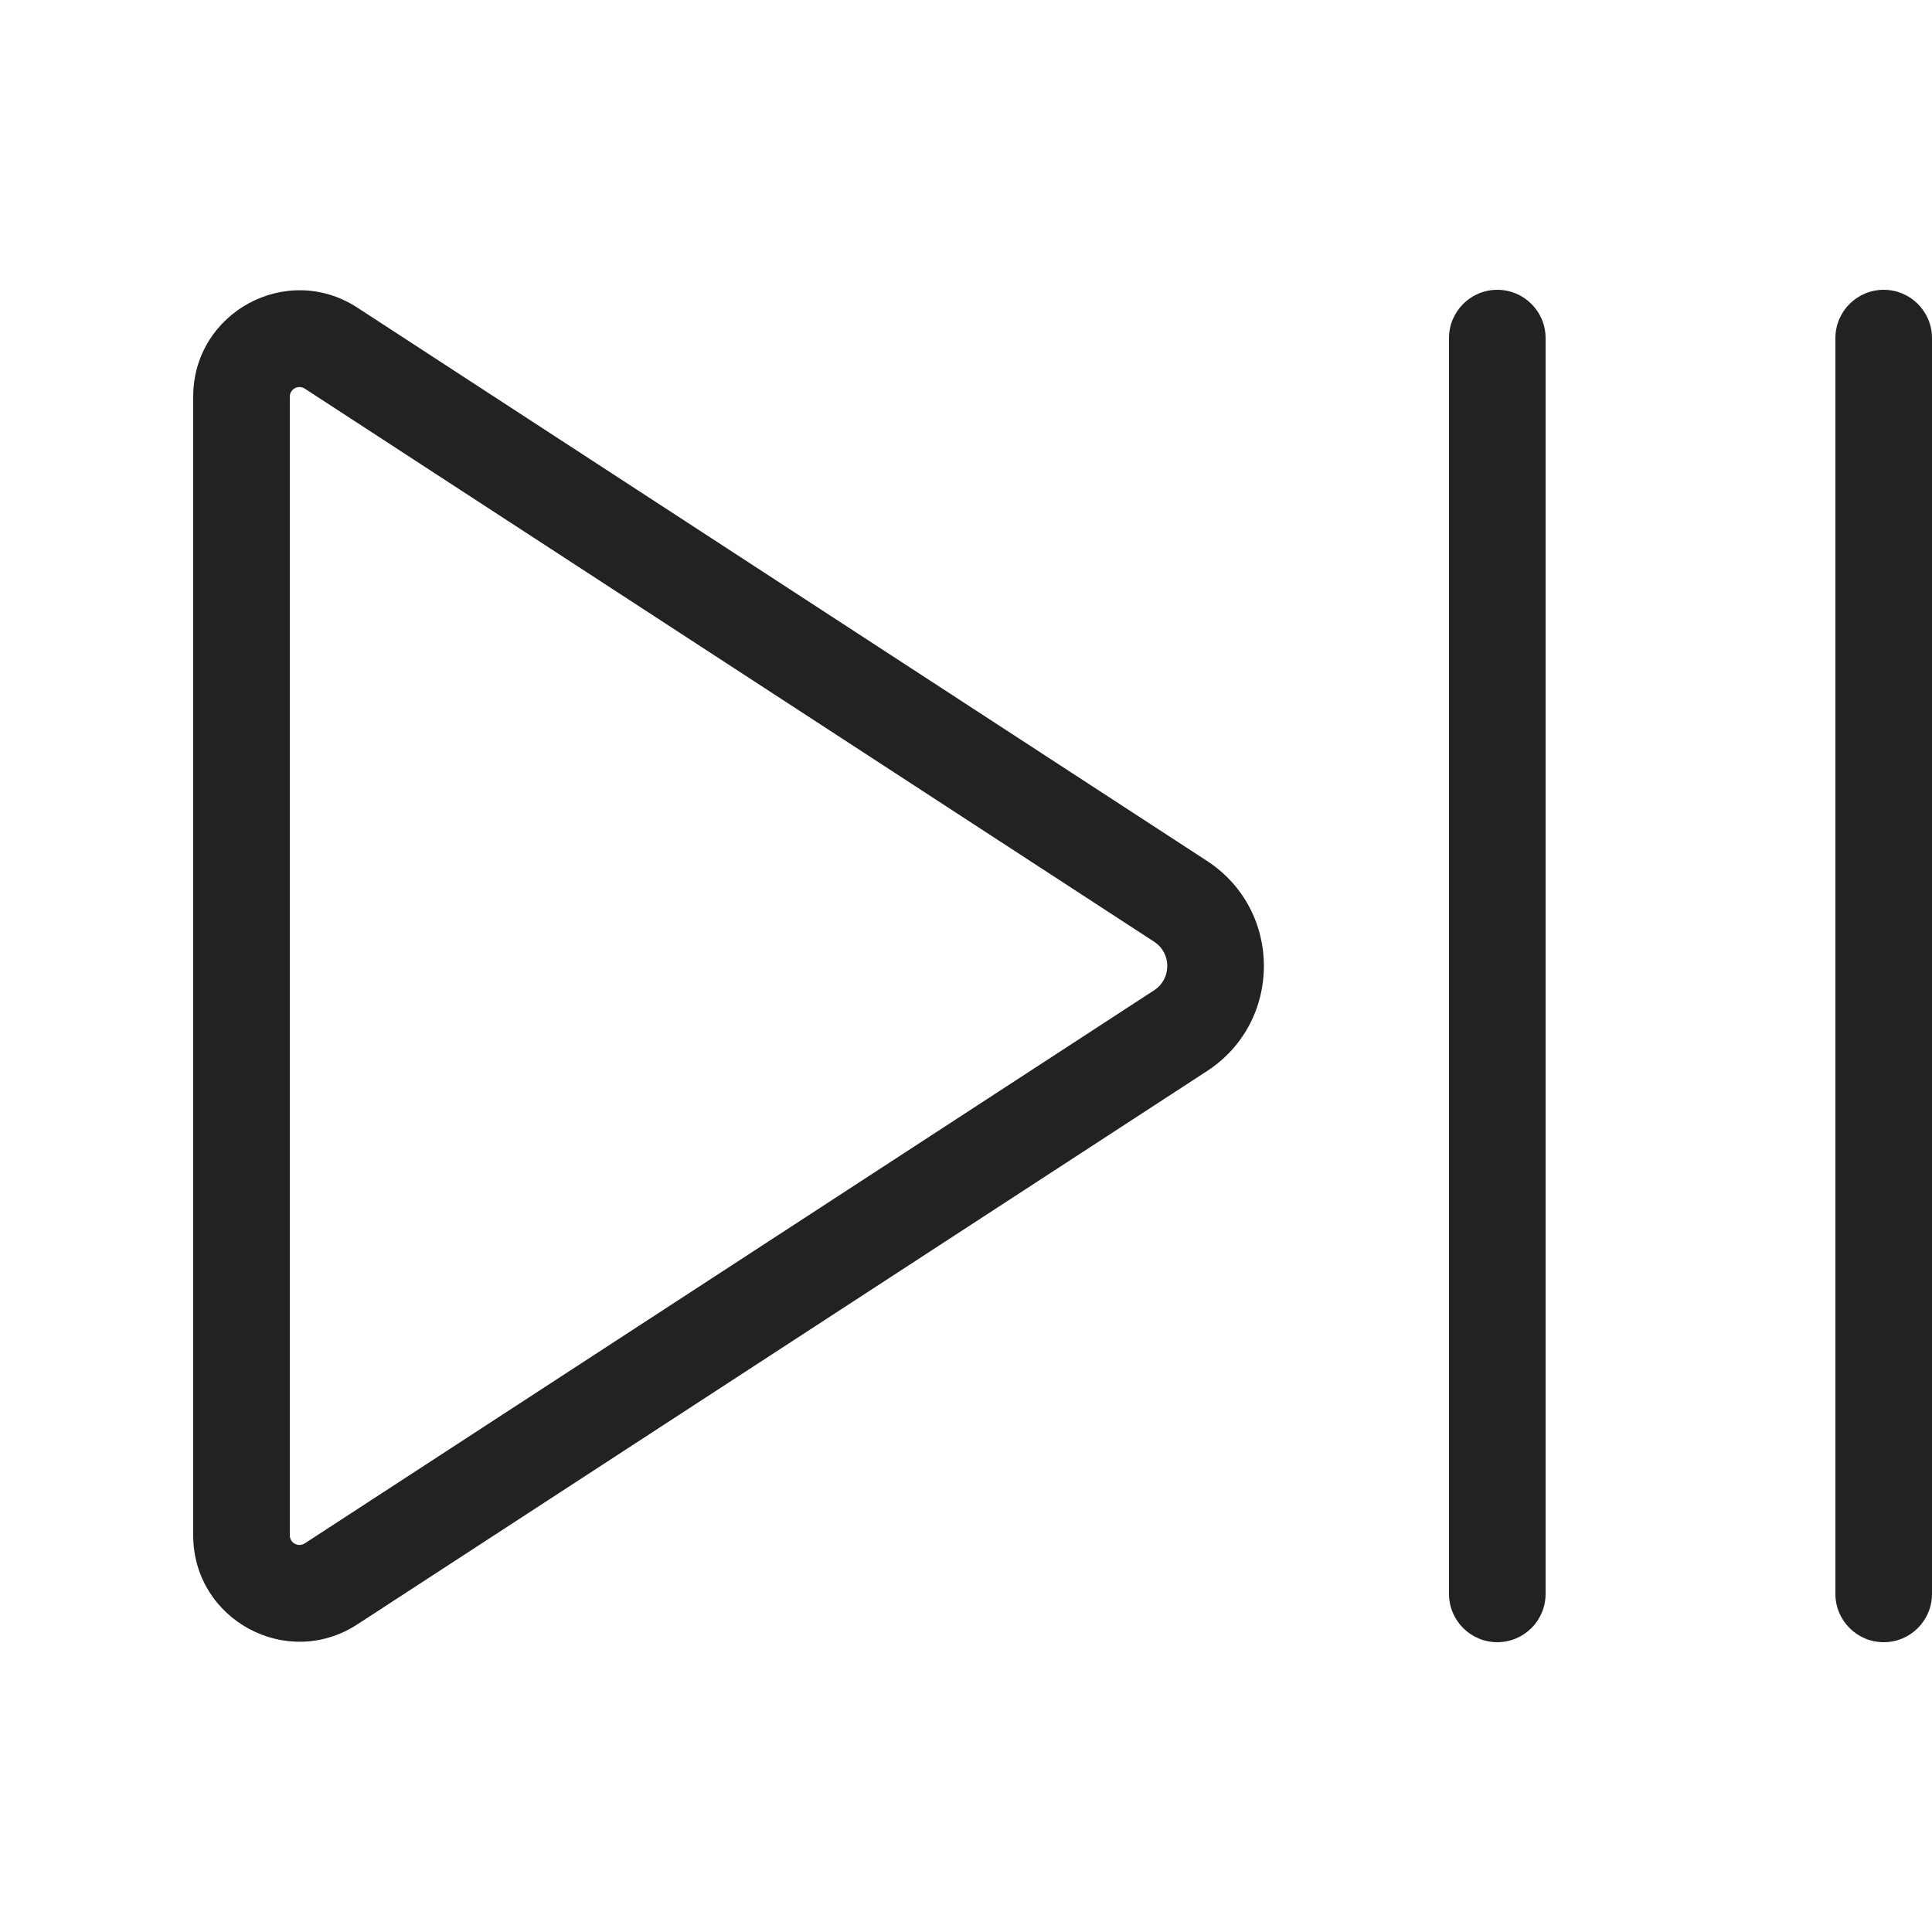
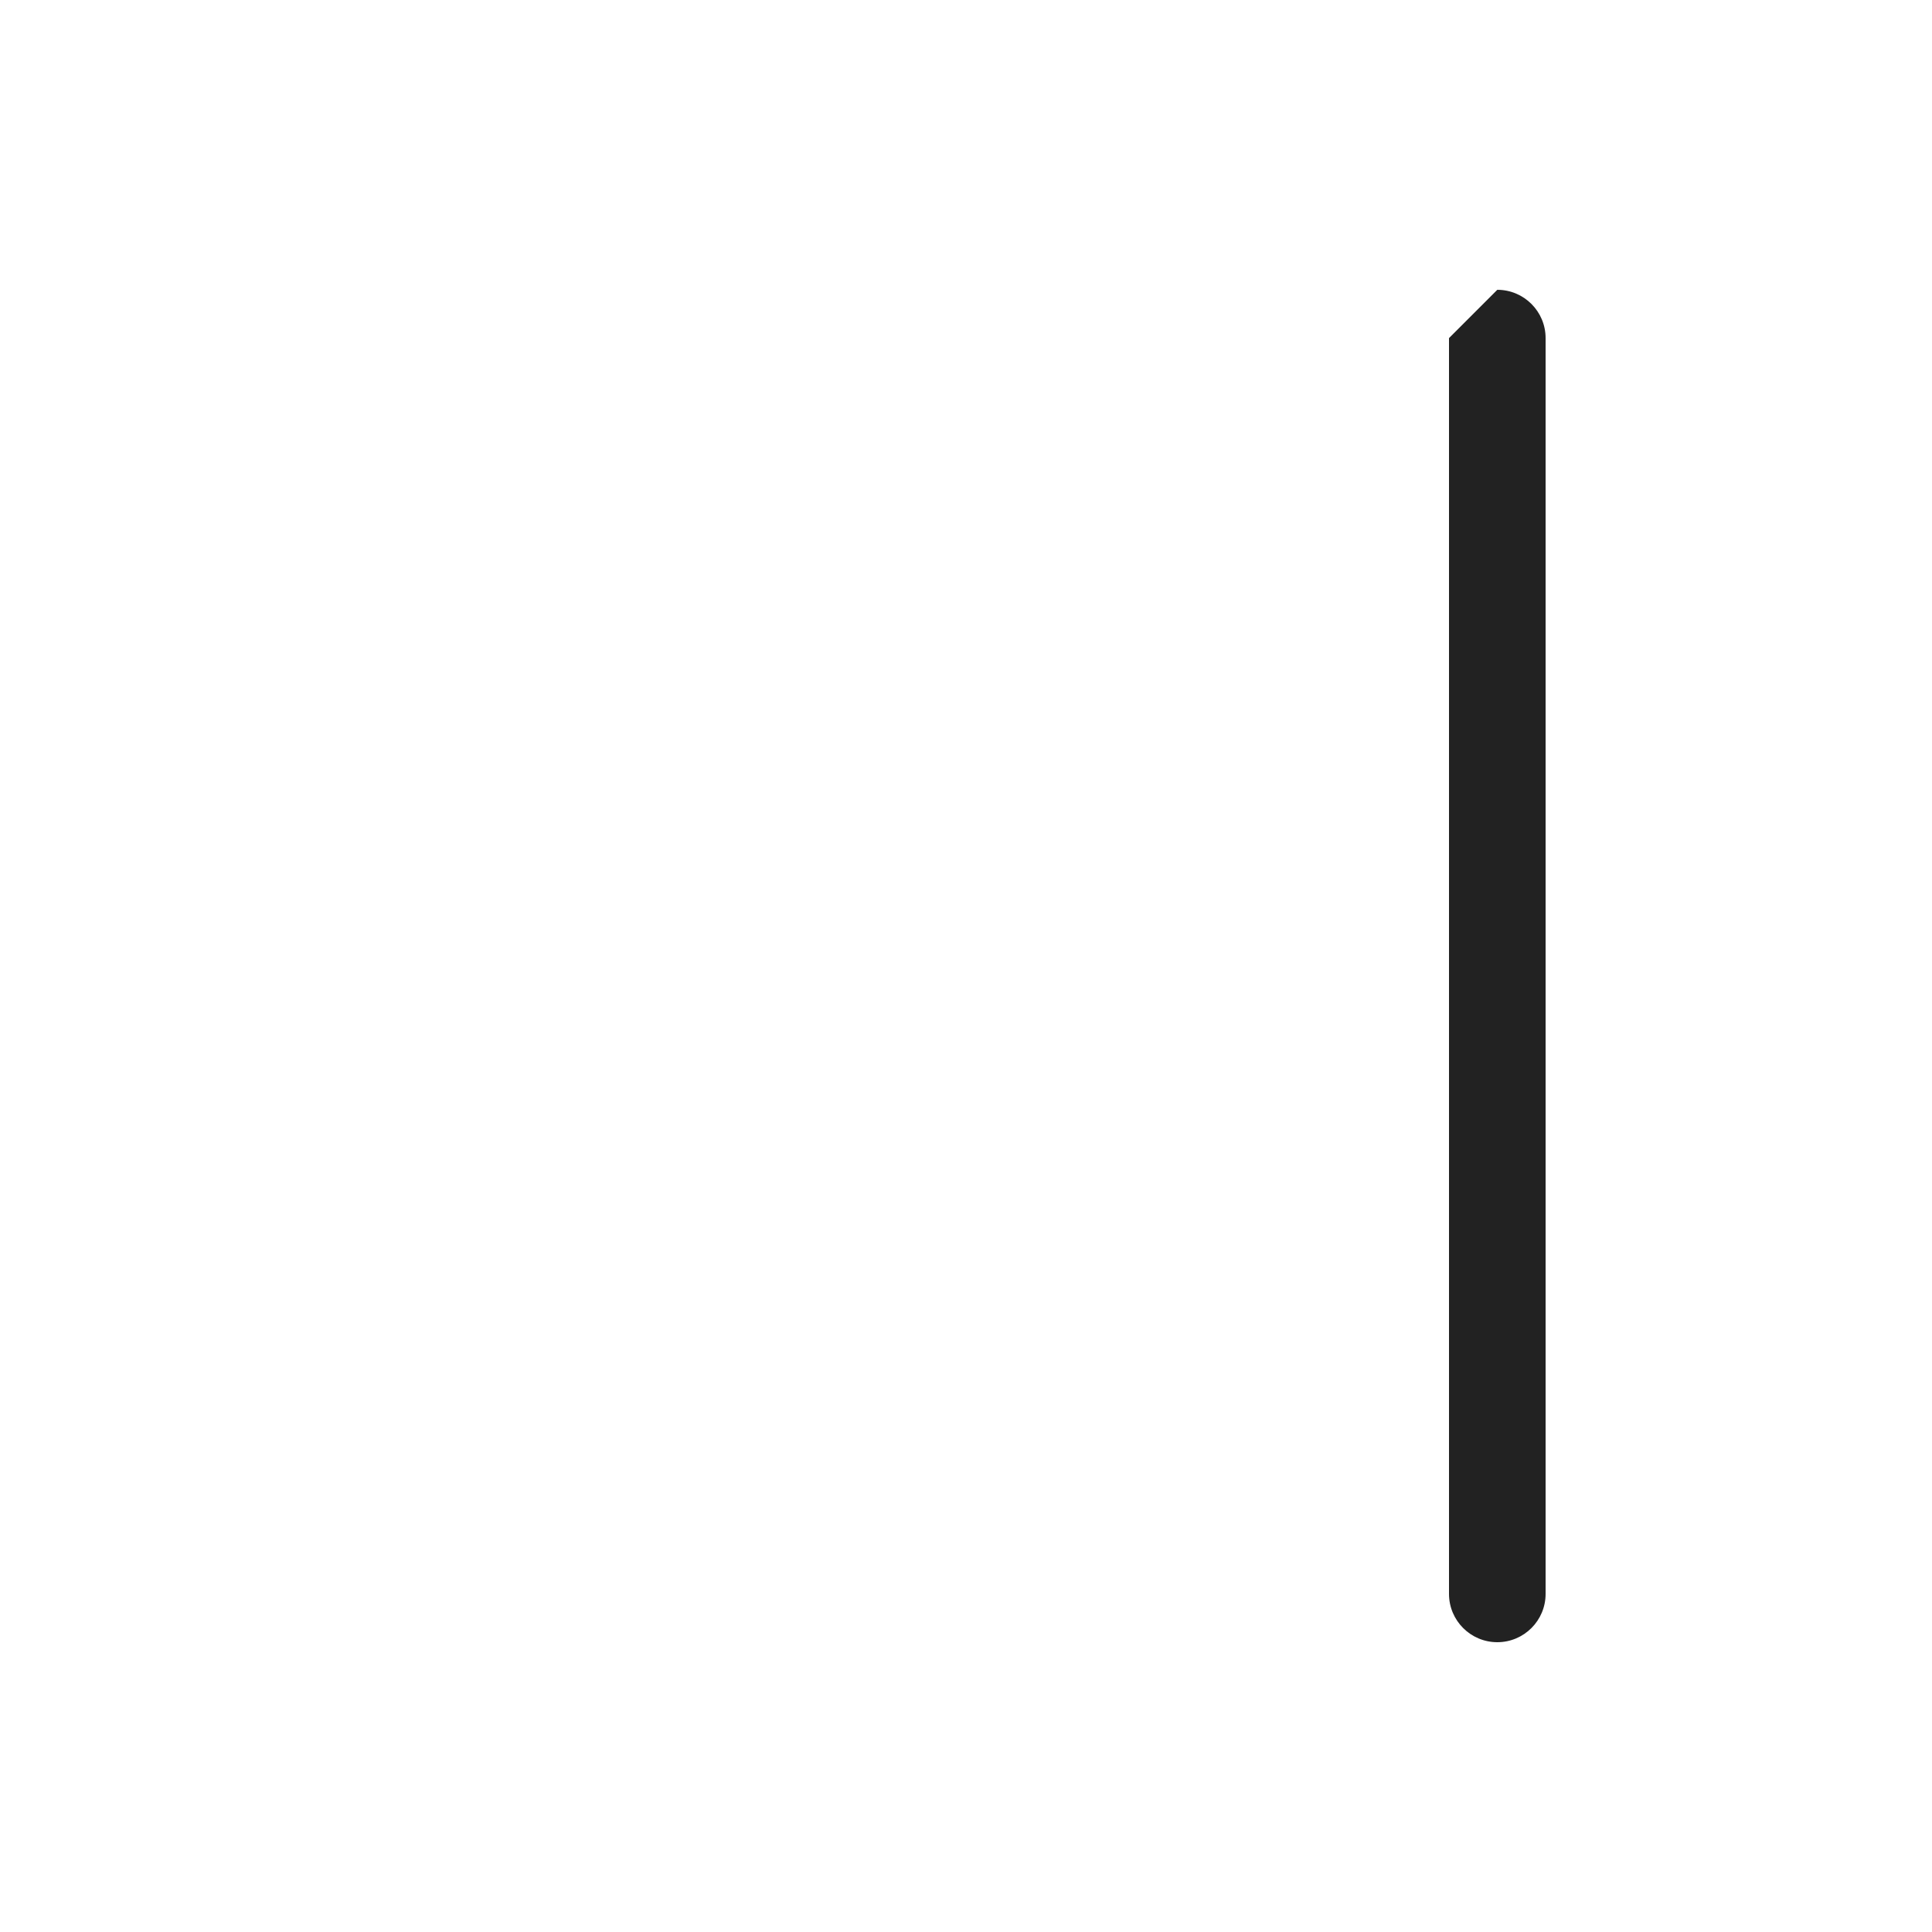
<svg xmlns="http://www.w3.org/2000/svg" width="20" height="20" viewBox="0 0 20 20" fill="none">
-   <path d="M15.5 3C15.776 3 16 3.224 16 3.5V16.5C16 16.776 15.776 17 15.5 17C15.224 17 15 16.776 15 16.5V3.5C15 3.224 15.224 3 15.5 3Z" fill="#222222" />
-   <path d="M19.5 3C19.776 3 20 3.224 20 3.5V16.5C20 16.776 19.776 17 19.5 17C19.224 17 19 16.776 19 16.5V3.5C19 3.224 19.224 3 19.5 3Z" fill="#222222" />
-   <path fill-rule="evenodd" clip-rule="evenodd" d="M3.7 3.185C2.969 2.708 2 3.233 2 4.107V15.893C2 16.767 2.969 17.292 3.7 16.815L12.493 11.089C13.281 10.577 13.281 9.423 12.493 8.911L3.7 3.185ZM3 4.107C3 4.027 3.088 3.98 3.155 4.023L11.948 9.749C12.129 9.867 12.129 10.133 11.948 10.251L3.155 15.977C3.088 16.02 3 15.973 3 15.893V4.107Z" fill="#222222" />
+   <path d="M15.5 3C15.776 3 16 3.224 16 3.5V16.5C16 16.776 15.776 17 15.5 17C15.224 17 15 16.776 15 16.5V3.5Z" fill="#222222" />
</svg>